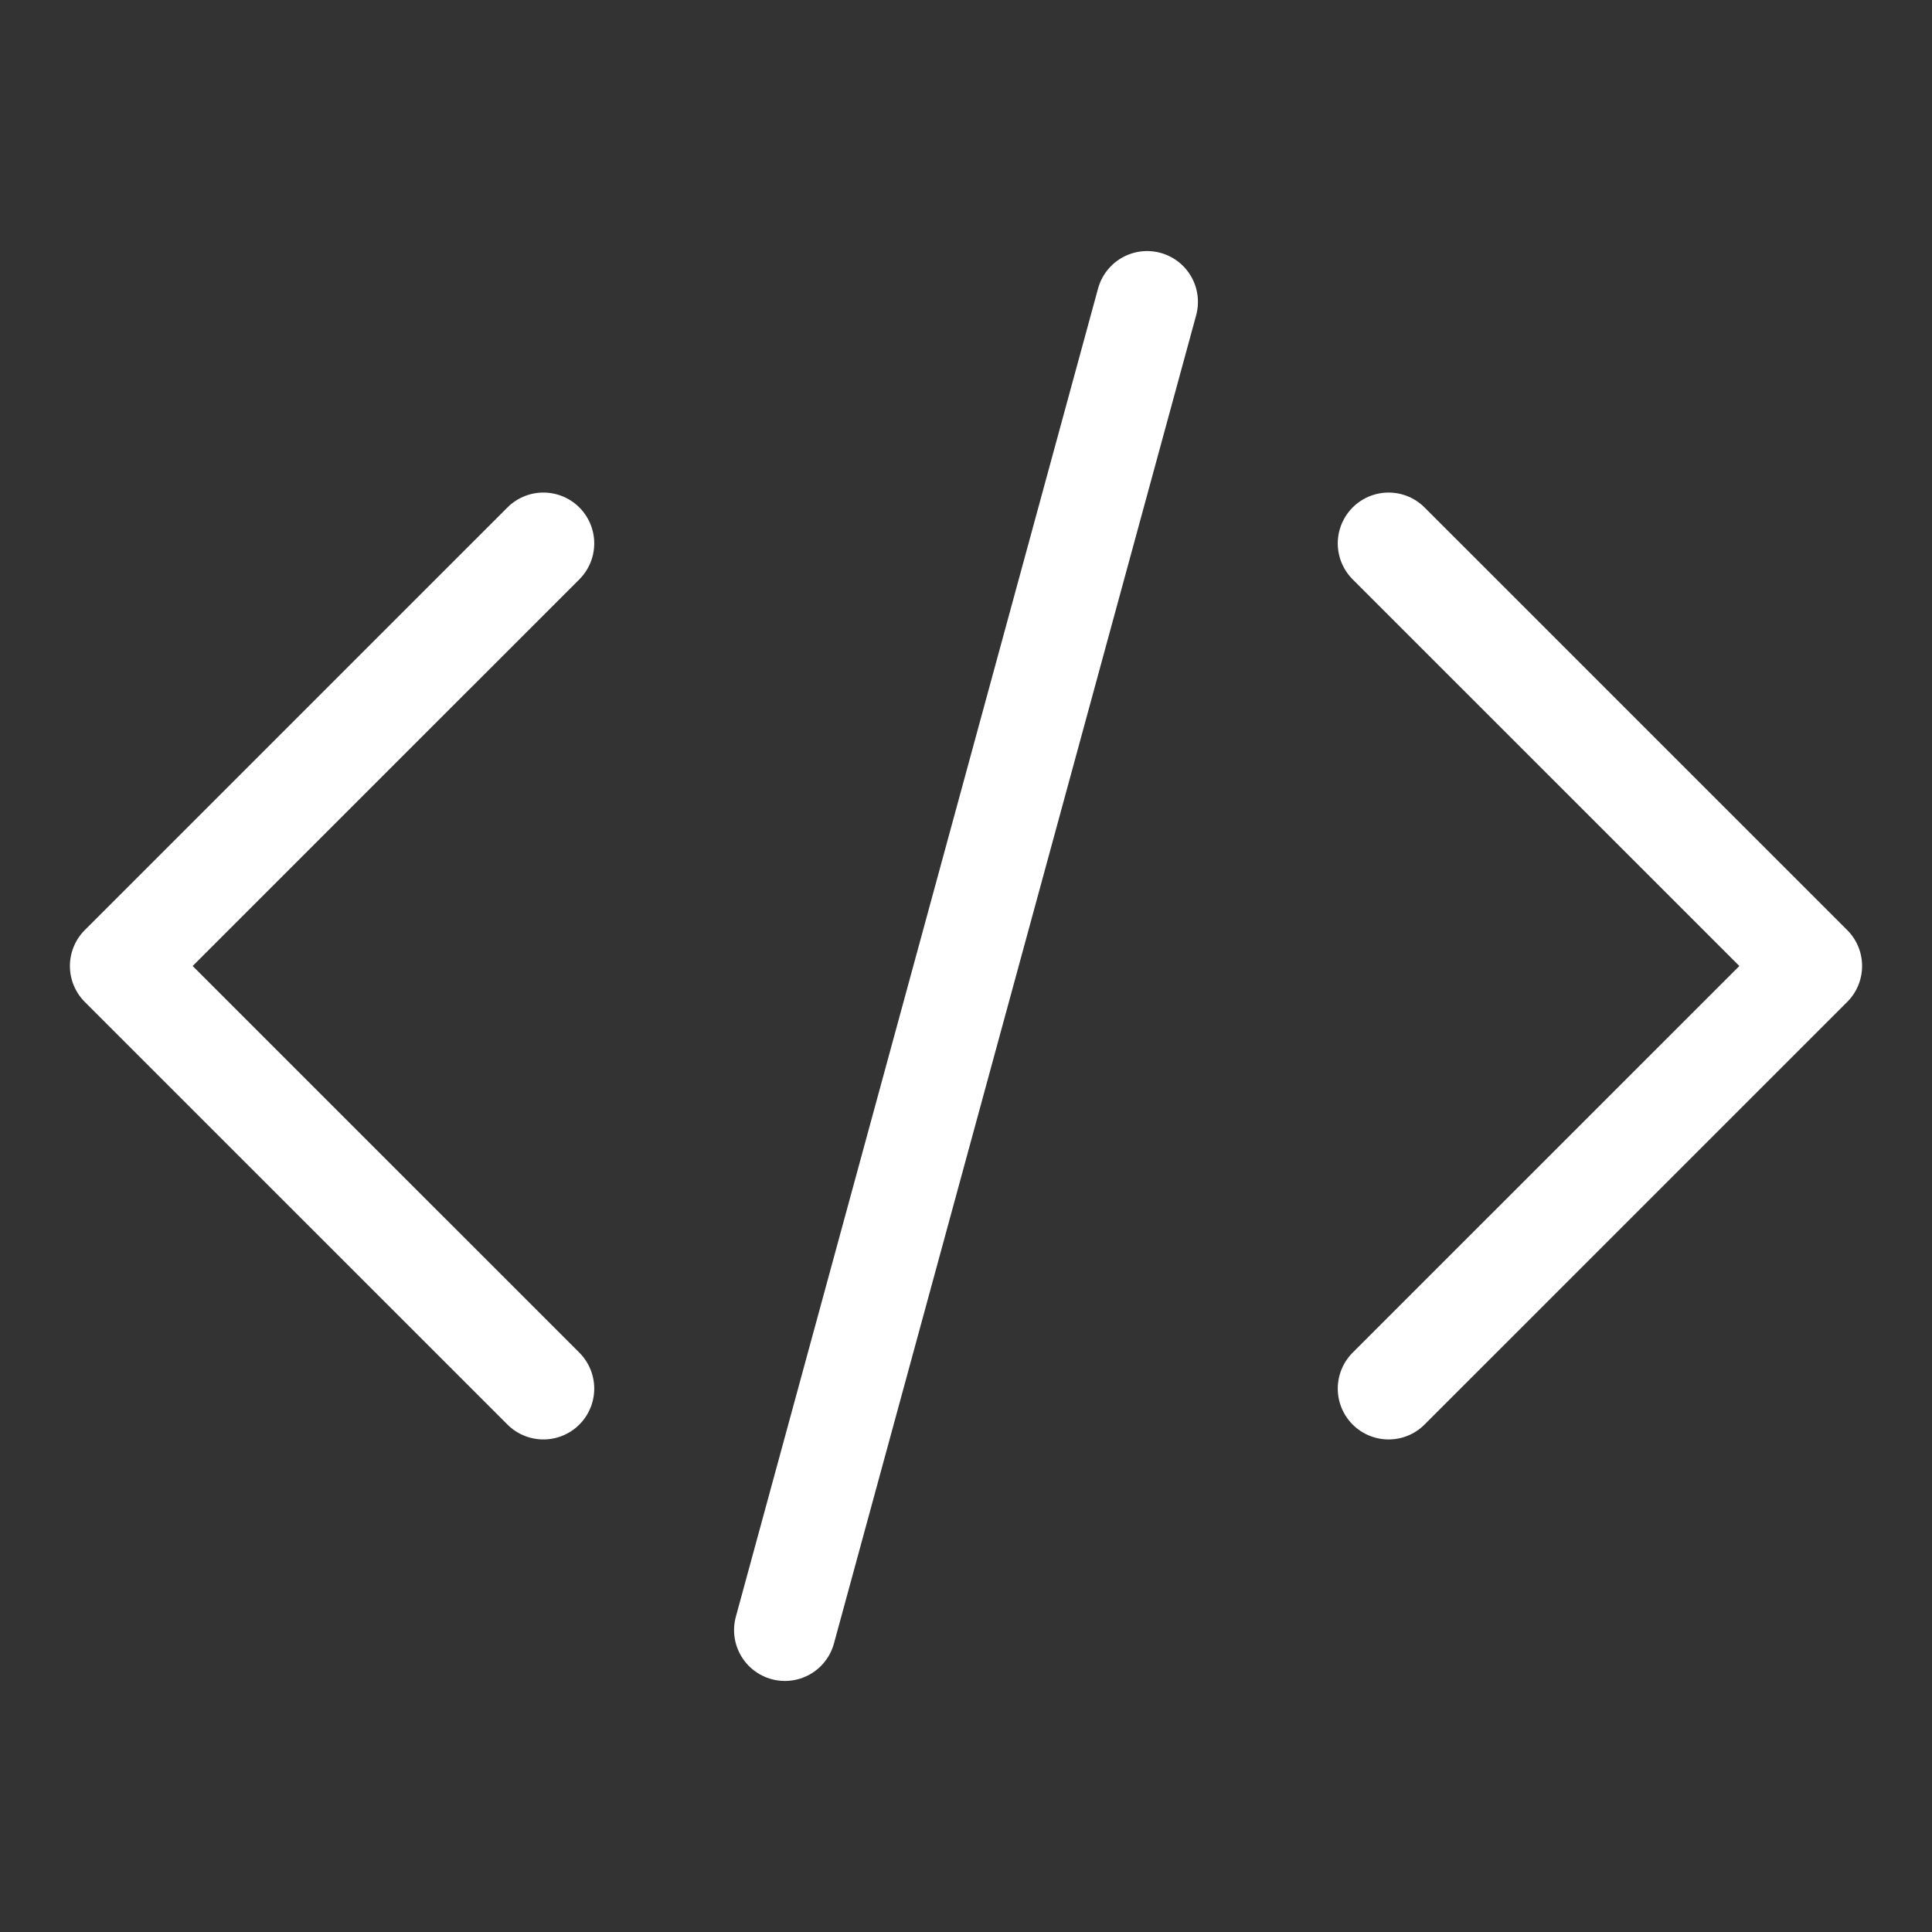
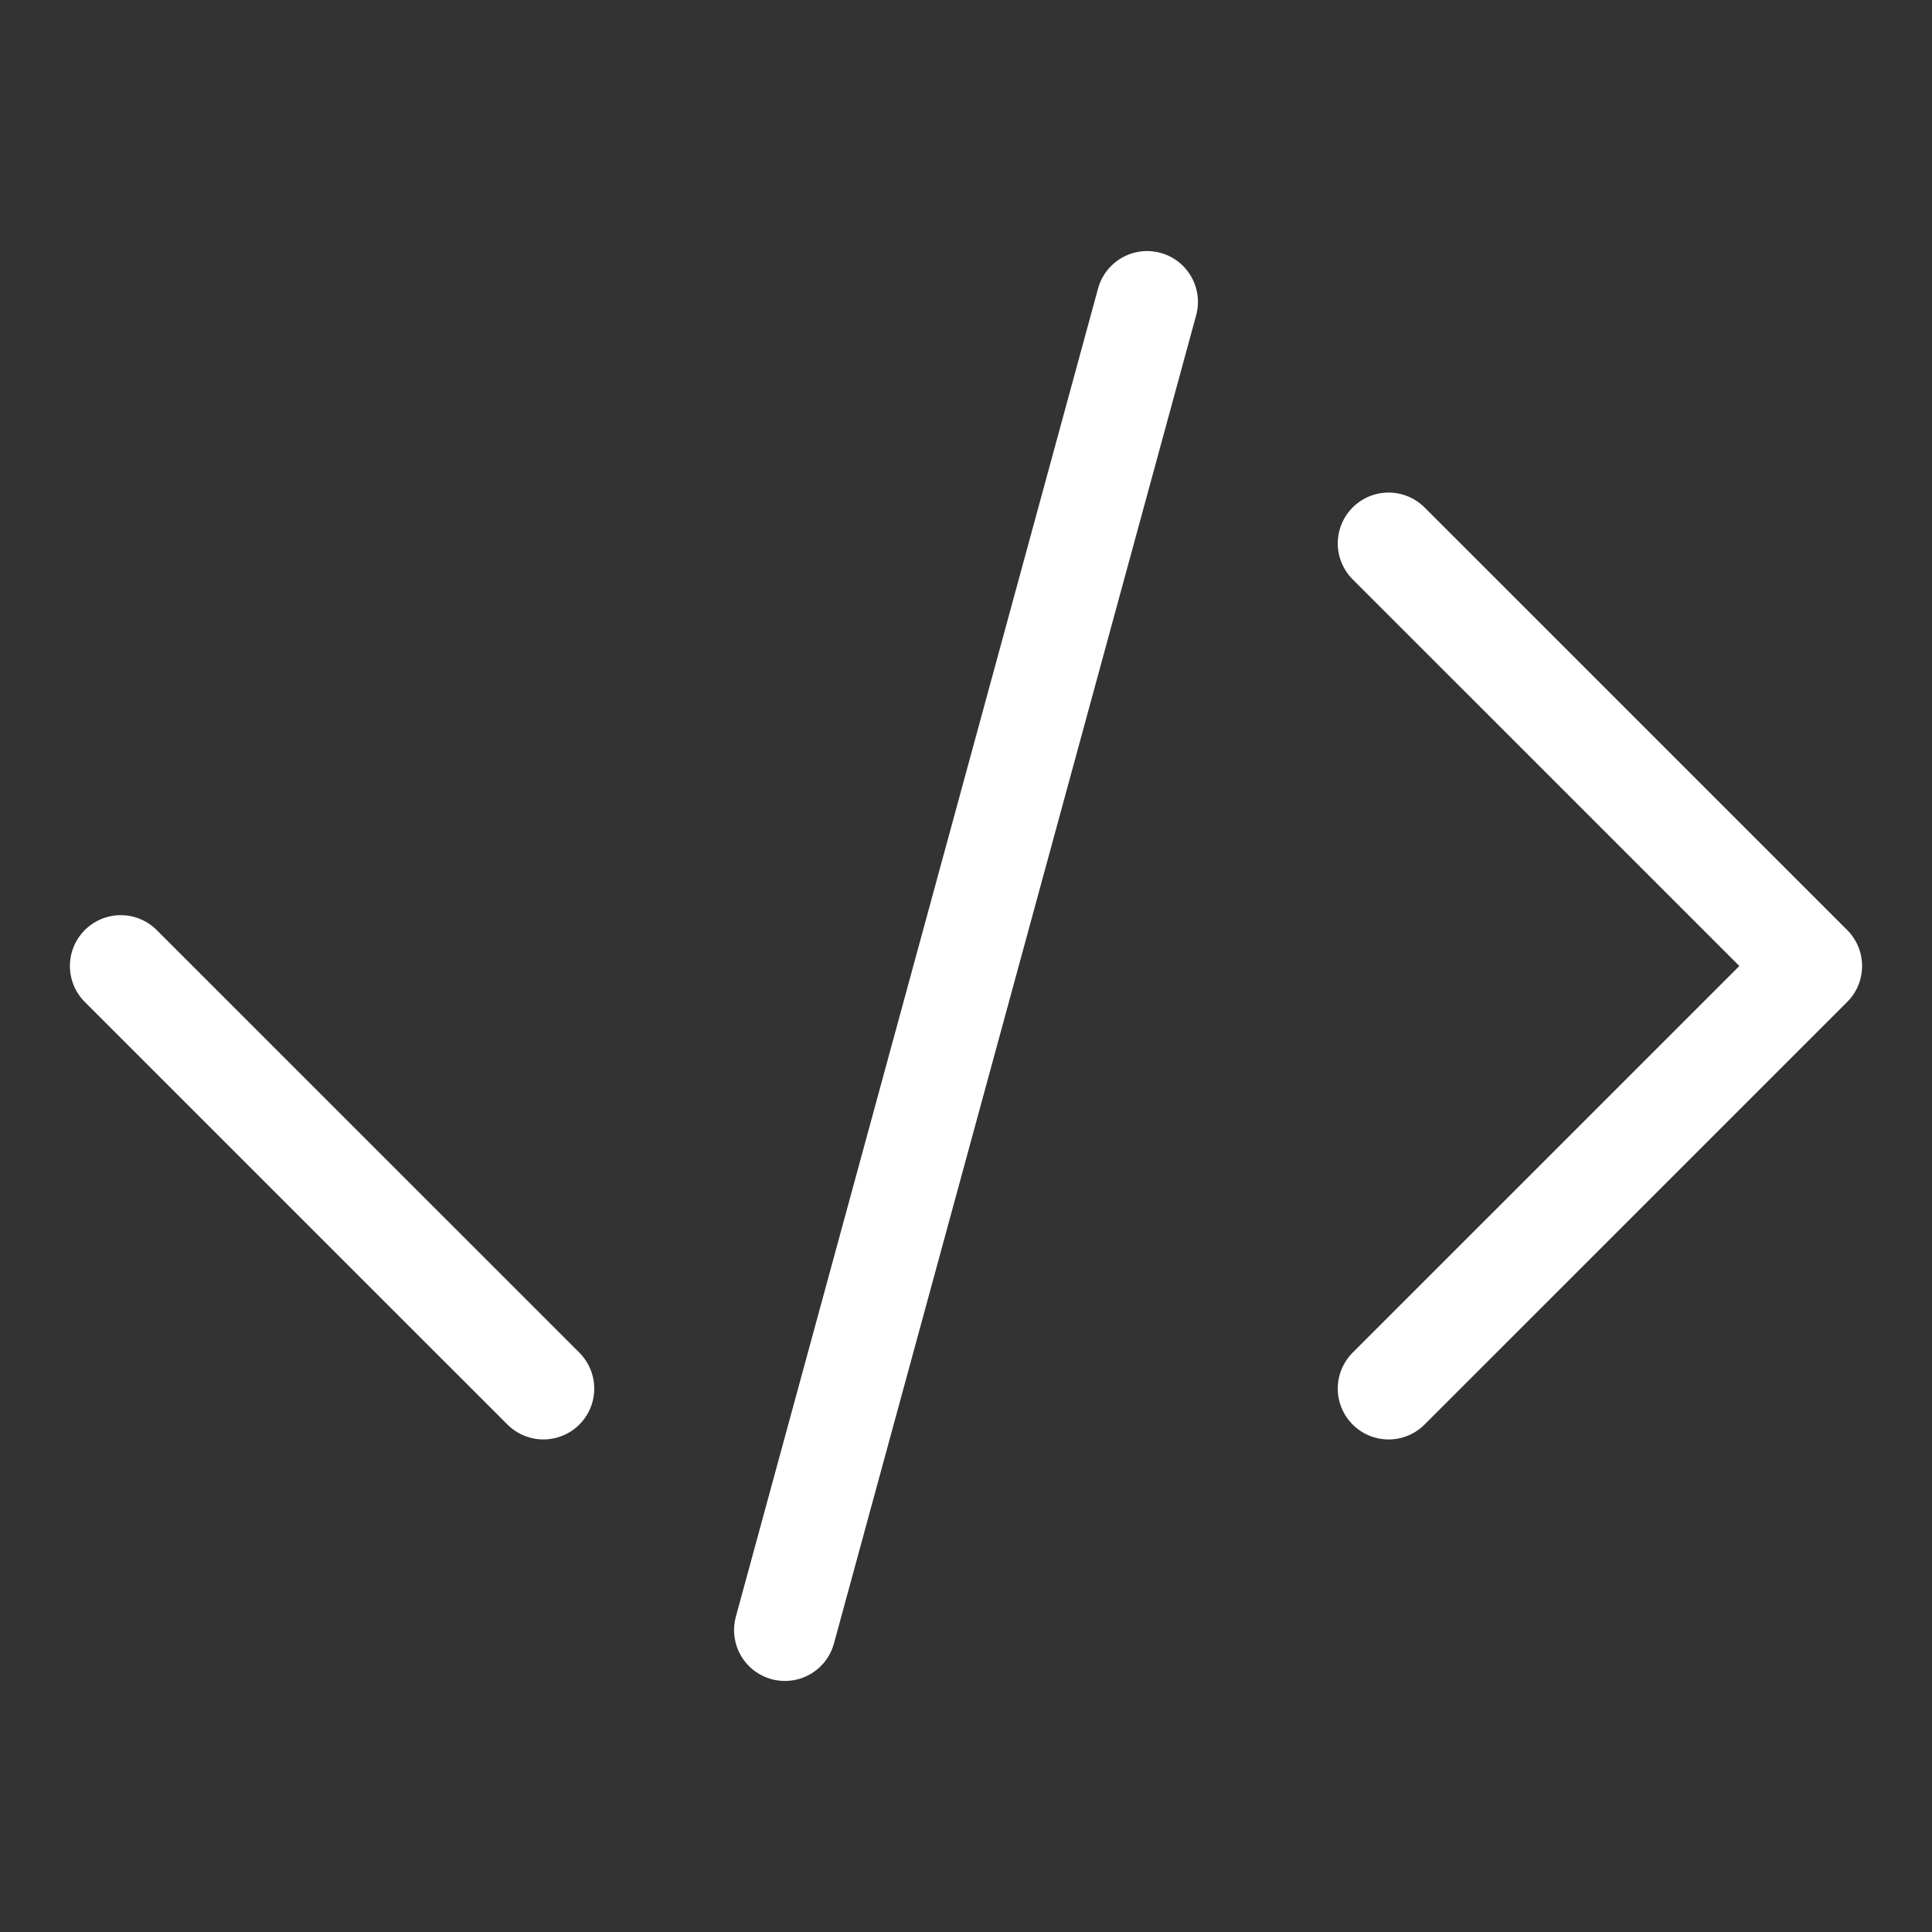
<svg xmlns="http://www.w3.org/2000/svg" width="38" height="38" viewBox="0 0 38 38" fill="none">
  <rect x="0" y="0" width="38" height="38" fill="#333333" stroke="none" />
-   <path d="M27.312 10.688L35.625 19L27.312 27.312M10.688 27.312L2.375 19L10.688 10.688M22.562 5.938L15.438 32.062" stroke="white" stroke-width="2" stroke-linecap="round" stroke-linejoin="round" />
+   <path d="M27.312 10.688L35.625 19L27.312 27.312M10.688 27.312L2.375 19M22.562 5.938L15.438 32.062" stroke="white" stroke-width="2" stroke-linecap="round" stroke-linejoin="round" />
</svg>